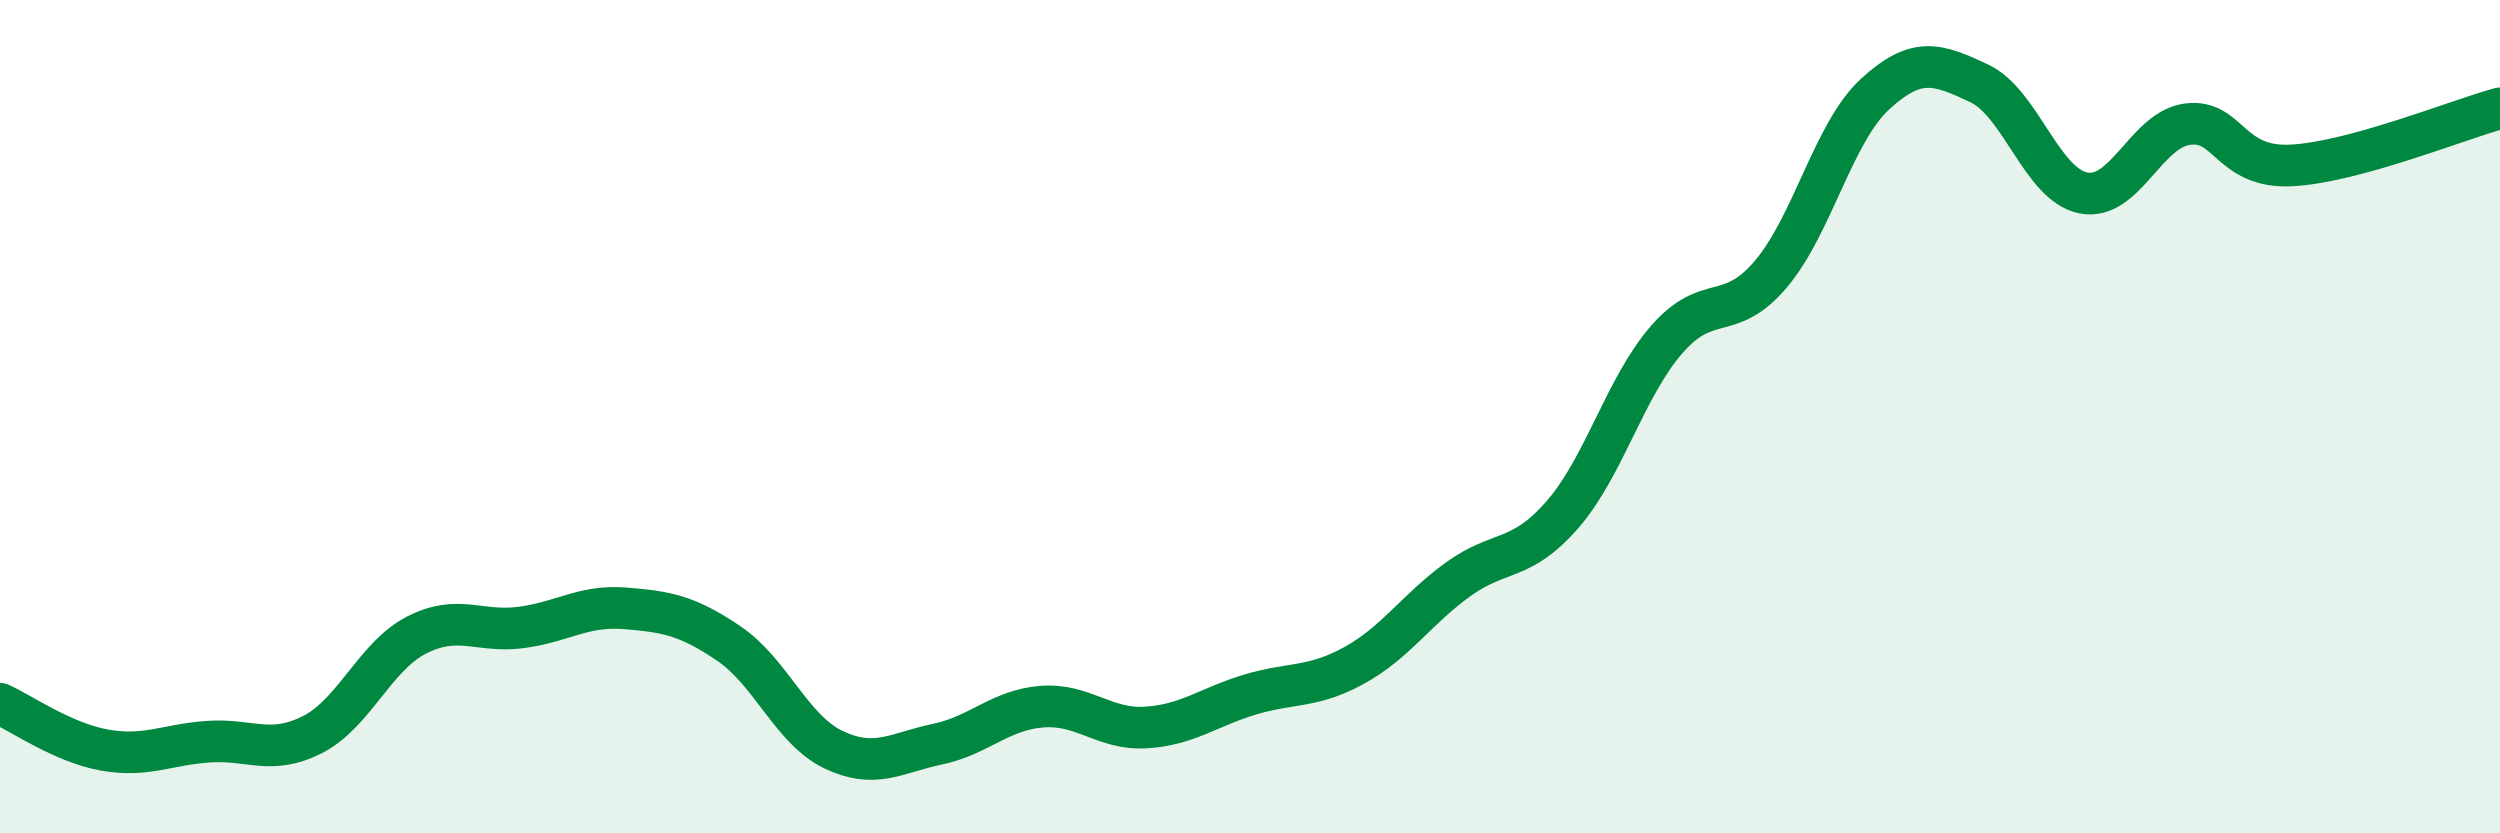
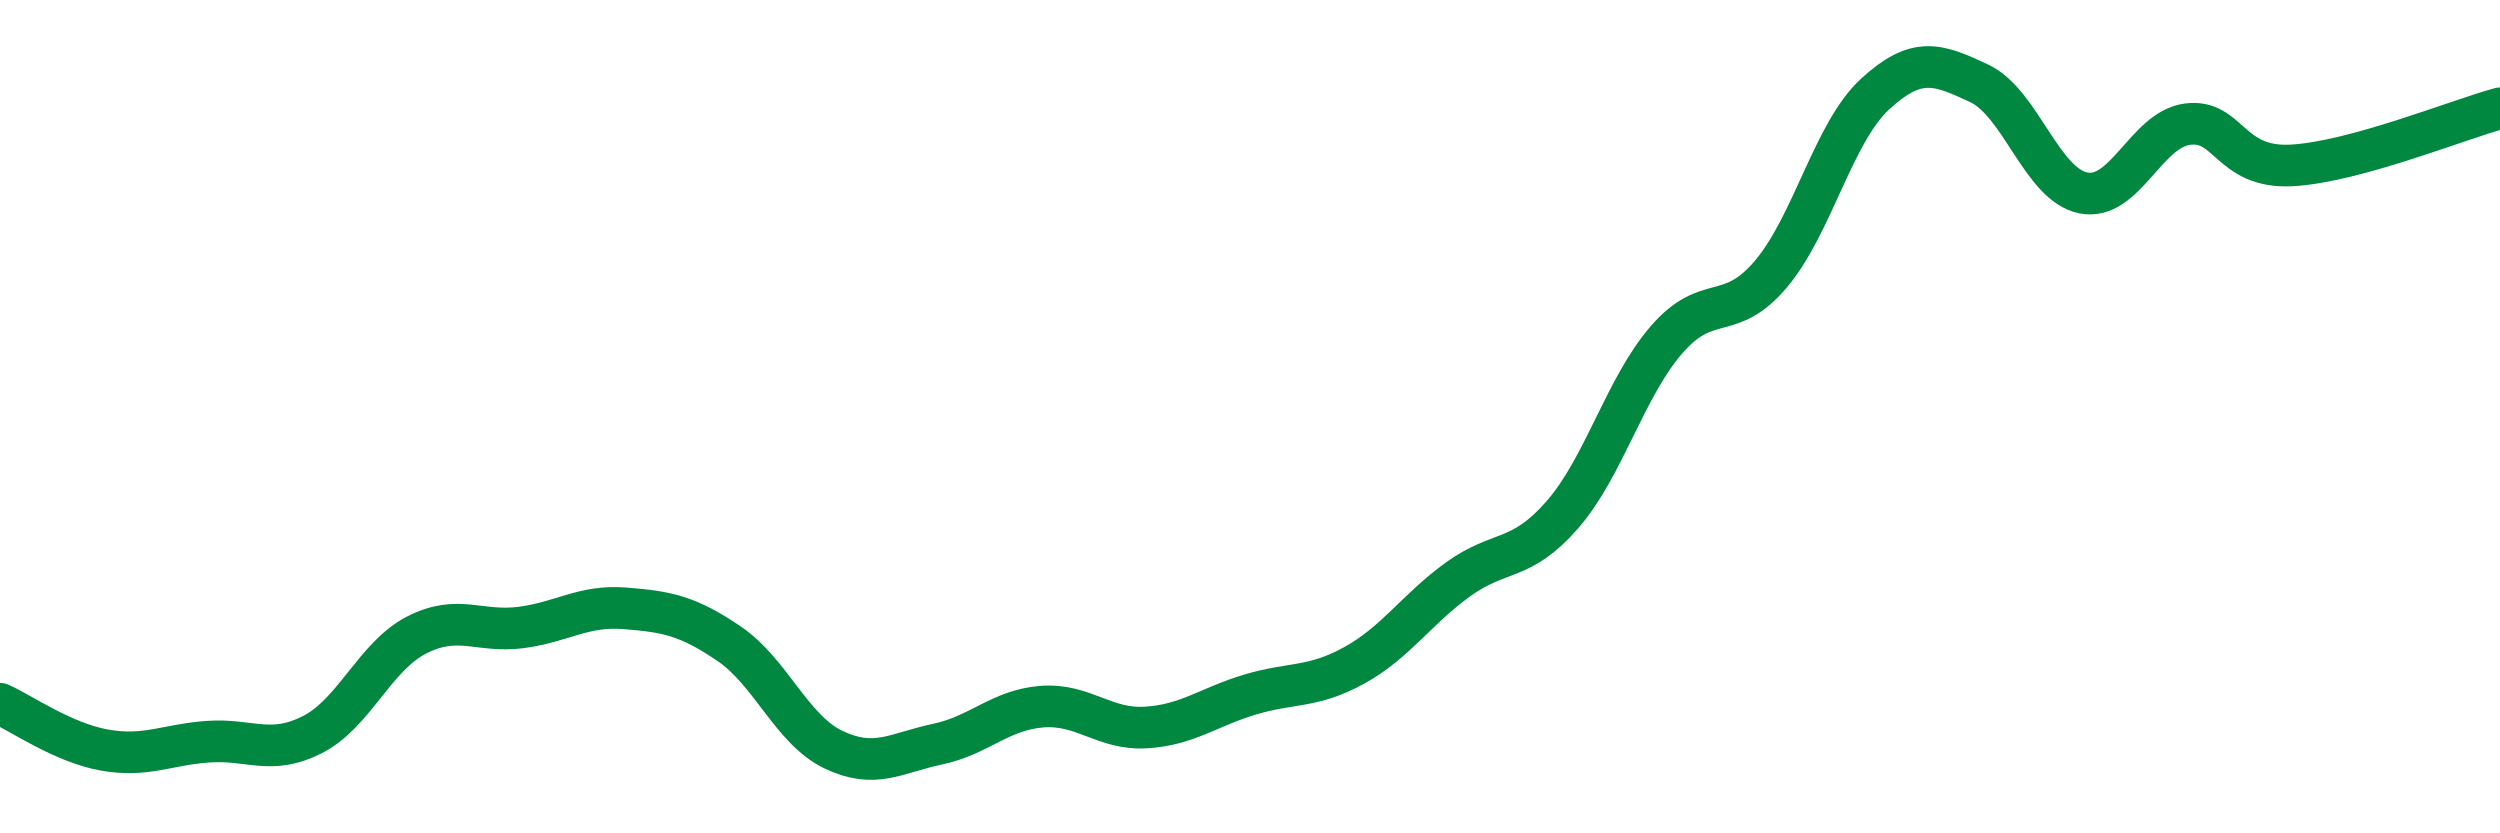
<svg xmlns="http://www.w3.org/2000/svg" width="60" height="20" viewBox="0 0 60 20">
-   <path d="M 0,16.89 C 0.5,17.11 1.5,17.82 2.5,18 C 3.5,18.18 4,17.87 5,17.8 C 6,17.73 6.5,18.14 7.5,17.63 C 8.5,17.12 9,15.75 10,15.24 C 11,14.73 11.5,15.19 12.5,15.06 C 13.5,14.93 14,14.52 15,14.6 C 16,14.68 16.5,14.77 17.5,15.45 C 18.5,16.13 19,17.51 20,17.99 C 21,18.47 21.5,18.07 22.5,17.86 C 23.5,17.65 24,17.04 25,16.96 C 26,16.88 26.5,17.52 27.5,17.46 C 28.5,17.4 29,16.97 30,16.67 C 31,16.37 31.5,16.52 32.5,15.97 C 33.5,15.42 34,14.62 35,13.9 C 36,13.18 36.5,13.5 37.5,12.35 C 38.5,11.2 39,9.3 40,8.15 C 41,7 41.5,7.76 42.5,6.58 C 43.5,5.4 44,3.18 45,2.26 C 46,1.34 46.5,1.53 47.5,2 C 48.5,2.47 49,4.43 50,4.63 C 51,4.83 51.5,3.11 52.5,2.98 C 53.5,2.85 53.5,4.05 55,3.97 C 56.5,3.89 59,2.87 60,2.6L60 20L0 20Z" fill="#008740" opacity="0.1" stroke-linecap="round" stroke-linejoin="round" />
  <path d="M 0,16.89 C 0.5,17.11 1.5,17.82 2.5,18 C 3.5,18.18 4,17.87 5,17.8 C 6,17.73 6.5,18.14 7.5,17.63 C 8.5,17.12 9,15.75 10,15.24 C 11,14.73 11.5,15.19 12.5,15.06 C 13.5,14.93 14,14.52 15,14.6 C 16,14.68 16.5,14.77 17.5,15.45 C 18.5,16.13 19,17.51 20,17.99 C 21,18.47 21.5,18.07 22.5,17.86 C 23.5,17.65 24,17.04 25,16.96 C 26,16.88 26.5,17.52 27.5,17.46 C 28.5,17.4 29,16.97 30,16.67 C 31,16.37 31.5,16.52 32.5,15.97 C 33.5,15.42 34,14.62 35,13.9 C 36,13.18 36.5,13.5 37.5,12.35 C 38.5,11.2 39,9.3 40,8.15 C 41,7 41.5,7.76 42.5,6.58 C 43.5,5.4 44,3.18 45,2.26 C 46,1.34 46.5,1.53 47.5,2 C 48.5,2.47 49,4.43 50,4.63 C 51,4.83 51.5,3.11 52.5,2.98 C 53.5,2.85 53.5,4.05 55,3.97 C 56.5,3.89 59,2.87 60,2.6" stroke="#008740" stroke-width="1" fill="none" stroke-linecap="round" stroke-linejoin="round" />
</svg>